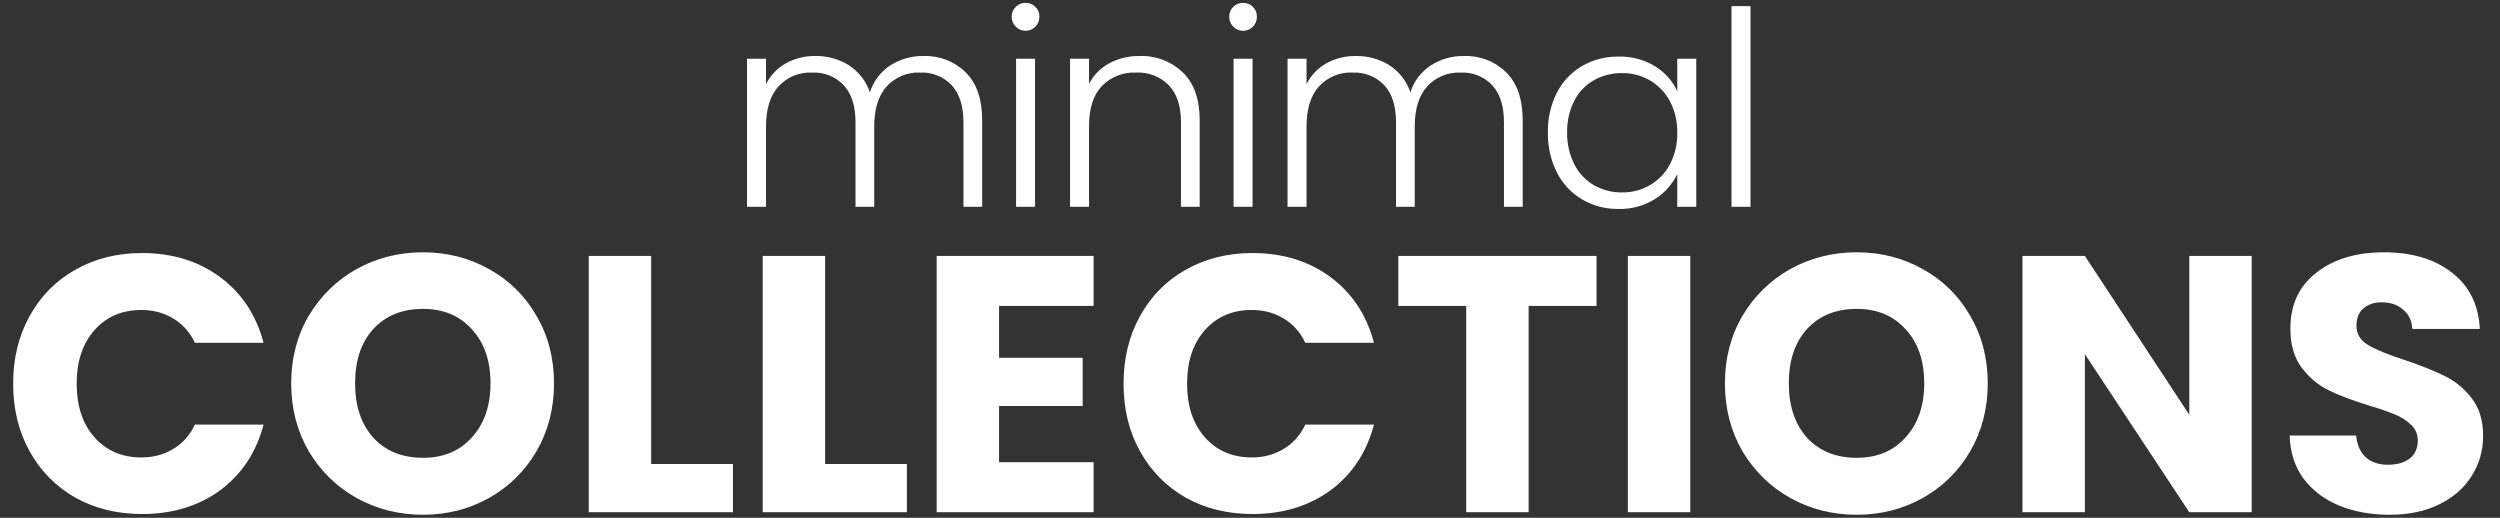
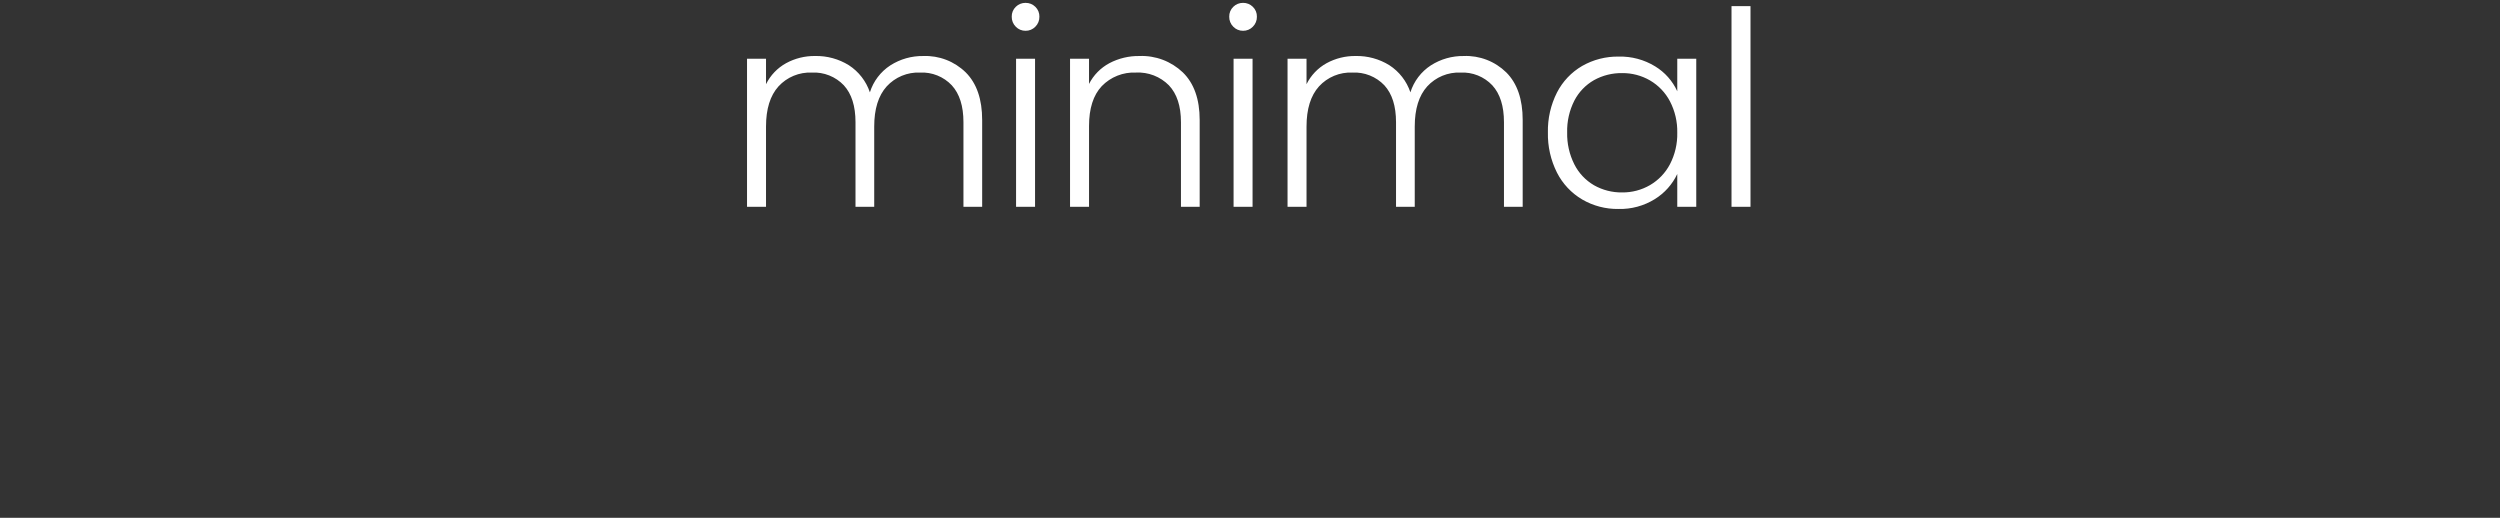
<svg xmlns="http://www.w3.org/2000/svg" width="589" height="122" viewBox="0 0 589 122" fill="none">
  <rect x="0" y="0" width="589" height="122" fill="#333333" stroke="none" />
  <path d="M217.533 13.197C219.375 13.126 221.213 13.433 222.932 14.098C224.652 14.762 226.217 15.772 227.533 17.063C230.11 19.643 231.398 23.381 231.398 28.276V48.723H226.989V28.787C226.989 24.996 226.073 22.099 224.241 20.097C223.285 19.087 222.122 18.296 220.832 17.778C219.541 17.26 218.154 17.028 216.765 17.097C215.297 17.033 213.833 17.292 212.475 17.854C211.118 18.417 209.9 19.27 208.907 20.353C206.946 22.526 205.965 25.678 205.965 29.81V48.723H201.556V28.787C201.556 24.996 200.64 22.099 198.808 20.097C197.842 19.083 196.668 18.29 195.366 17.772C194.065 17.254 192.667 17.024 191.268 17.097C189.8 17.034 188.336 17.292 186.979 17.855C185.622 18.417 184.404 19.27 183.412 20.353C181.453 22.526 180.473 25.678 180.473 29.81V48.723H176V13.833H180.473V19.839C181.506 17.744 183.156 16.016 185.201 14.887C187.297 13.746 189.651 13.162 192.038 13.194C194.844 13.134 197.607 13.888 199.993 15.366C202.319 16.874 204.065 19.127 204.945 21.756C205.765 19.142 207.469 16.895 209.765 15.401C212.082 13.92 214.783 13.154 217.533 13.197ZM241.622 7.254C241.194 7.26 240.768 7.178 240.373 7.013C239.977 6.849 239.62 6.605 239.322 6.296C239.01 5.989 238.764 5.62 238.599 5.214C238.434 4.807 238.355 4.372 238.365 3.933C238.353 3.499 238.432 3.067 238.597 2.666C238.762 2.264 239.009 1.901 239.323 1.601C239.625 1.301 239.984 1.065 240.379 0.906C240.774 0.747 241.197 0.668 241.623 0.675C242.049 0.668 242.472 0.747 242.867 0.906C243.262 1.065 243.621 1.301 243.923 1.601C244.237 1.901 244.484 2.264 244.649 2.666C244.814 3.067 244.893 3.499 244.881 3.933C244.891 4.372 244.811 4.808 244.647 5.214C244.482 5.621 244.236 5.99 243.923 6.297C243.625 6.605 243.267 6.849 242.872 7.014C242.476 7.179 242.051 7.26 241.622 7.254ZM243.858 13.833V48.723H239.385V13.833H243.858ZM268.458 13.194C270.334 13.122 272.206 13.427 273.962 14.091C275.718 14.756 277.323 15.766 278.681 17.062C281.322 19.643 282.643 23.381 282.643 28.276V48.723H278.234V28.787C278.234 24.996 277.286 22.099 275.391 20.097C274.381 19.078 273.168 18.285 271.83 17.768C270.492 17.251 269.06 17.022 267.628 17.097C266.136 17.028 264.647 17.277 263.259 17.828C261.87 18.379 260.615 19.219 259.577 20.292C257.577 22.422 256.577 25.553 256.577 29.685V48.723H252.101V13.833H256.574V19.775C257.634 17.695 259.306 15.99 261.365 14.89C263.549 13.738 265.989 13.155 268.458 13.197V13.194ZM292.865 7.254C292.437 7.26 292.011 7.178 291.616 7.013C291.22 6.849 290.863 6.605 290.565 6.296C290.252 5.989 290.006 5.62 289.841 5.213C289.677 4.807 289.597 4.371 289.607 3.932C289.595 3.498 289.674 3.066 289.839 2.665C290.004 2.263 290.251 1.9 290.565 1.6C290.867 1.3 291.226 1.064 291.621 0.905C292.016 0.746 292.439 0.667 292.865 0.674C293.291 0.667 293.714 0.746 294.109 0.905C294.504 1.064 294.863 1.3 295.165 1.6C295.479 1.9 295.727 2.263 295.892 2.665C296.058 3.067 296.137 3.499 296.125 3.933C296.135 4.372 296.055 4.808 295.891 5.214C295.726 5.621 295.48 5.99 295.167 6.297C294.869 6.606 294.511 6.85 294.115 7.014C293.719 7.179 293.294 7.261 292.865 7.254ZM295.103 13.833V48.723H290.63V13.833H295.103ZM344.878 13.194C346.72 13.123 348.558 13.43 350.277 14.095C351.997 14.759 353.562 15.769 354.878 17.06C357.455 19.638 358.744 23.376 358.744 28.274V48.723H354.335V28.787C354.335 24.996 353.419 22.099 351.587 20.097C350.631 19.087 349.468 18.296 348.178 17.778C346.887 17.26 345.5 17.028 344.111 17.097C342.643 17.034 341.178 17.292 339.82 17.855C338.462 18.419 337.244 19.272 336.252 20.356C334.293 22.527 333.313 25.678 333.313 29.81V48.723H328.904V28.787C328.904 24.996 327.988 22.099 326.156 20.097C325.19 19.083 324.016 18.29 322.714 17.772C321.413 17.254 320.015 17.024 318.616 17.097C317.148 17.033 315.683 17.291 314.326 17.854C312.968 18.417 311.75 19.27 310.757 20.353C308.798 22.526 307.818 25.678 307.818 29.81V48.723H303.345V13.833H307.818V19.839C308.851 17.744 310.501 16.016 312.546 14.887C314.642 13.746 316.996 13.162 319.383 13.194C322.189 13.134 324.952 13.888 327.338 15.366C329.664 16.874 331.41 19.127 332.29 21.756C333.11 19.141 334.816 16.892 337.114 15.398C339.43 13.919 342.13 13.154 344.878 13.197V13.194ZM364.686 31.215C364.615 27.945 365.35 24.708 366.827 21.79C368.167 19.179 370.228 17.008 372.765 15.533C375.381 14.044 378.349 13.284 381.359 13.333C384.386 13.252 387.371 14.052 389.953 15.633C392.238 17.025 394.053 19.07 395.165 21.503V13.833H399.638V48.723H395.165V40.992C394.013 43.428 392.183 45.48 389.894 46.902C387.319 48.504 384.33 49.314 381.299 49.233C378.304 49.276 375.354 48.504 372.765 46.998C370.222 45.498 368.161 43.304 366.823 40.672C365.35 37.742 364.616 34.495 364.686 31.215ZM395.165 31.279C395.221 28.703 394.627 26.154 393.439 23.867C392.366 21.818 390.737 20.113 388.739 18.947C386.75 17.795 384.488 17.199 382.19 17.222C379.868 17.185 377.576 17.758 375.545 18.883C373.568 20.011 371.96 21.686 370.916 23.708C369.737 26.032 369.155 28.612 369.223 31.216C369.165 33.82 369.746 36.398 370.916 38.724C371.952 40.777 373.561 42.486 375.548 43.644C377.573 44.79 379.867 45.374 382.193 45.337C384.491 45.36 386.753 44.764 388.742 43.612C390.74 42.446 392.369 40.741 393.442 38.692C394.629 36.405 395.222 33.856 395.165 31.279ZM412.417 1.439V48.723H407.944V1.44L412.417 1.439Z" fill="white" />
-   <path d="M3.099 90.402C3.099 84.439 4.389 79.136 6.969 74.492C9.549 69.79 13.132 66.15 17.719 63.57C22.363 60.932 27.609 59.614 33.457 59.614C40.623 59.614 46.758 61.506 51.861 65.29C56.963 69.074 60.375 74.234 62.095 80.77H45.927C44.723 78.247 43.003 76.326 40.767 75.008C38.588 73.689 36.094 73.03 33.285 73.03C28.755 73.03 25.086 74.606 22.277 77.76C19.467 80.913 18.063 85.127 18.063 90.402C18.063 95.677 19.467 99.891 22.277 103.044C25.086 106.197 28.755 107.774 33.285 107.774C36.094 107.774 38.588 107.114 40.767 105.796C43.003 104.477 44.723 102.556 45.927 100.034H62.095C60.375 106.57 56.963 111.73 51.861 115.514C46.758 119.24 40.623 121.104 33.457 121.104C27.609 121.104 22.363 119.814 17.719 117.234C13.132 114.596 9.549 110.956 6.969 106.312C4.389 101.668 3.099 96.365 3.099 90.402ZM99.653 121.276C93.977 121.276 88.759 119.957 84.001 117.32C79.299 114.682 75.544 111.013 72.735 106.312C69.983 101.553 68.607 96.221 68.607 90.316C68.607 84.41 69.983 79.107 72.735 74.406C75.544 69.704 79.299 66.035 84.001 63.398C88.759 60.761 93.977 59.442 99.653 59.442C105.329 59.442 110.517 60.761 115.219 63.398C119.977 66.035 123.704 69.704 126.399 74.406C129.151 79.107 130.527 84.41 130.527 90.316C130.527 96.221 129.151 101.553 126.399 106.312C123.647 111.013 119.92 114.682 115.219 117.32C110.517 119.957 105.329 121.276 99.653 121.276ZM99.653 107.86C104.469 107.86 108.31 106.254 111.177 103.044C114.101 99.833 115.563 95.591 115.563 90.316C115.563 84.984 114.101 80.741 111.177 77.588C108.31 74.377 104.469 72.772 99.653 72.772C94.779 72.772 90.881 74.349 87.957 77.502C85.09 80.655 83.657 84.927 83.657 90.316C83.657 95.648 85.09 99.919 87.957 103.13C90.881 106.283 94.779 107.86 99.653 107.86ZM153.414 109.322H172.678V120.674H138.708V60.302H153.414V109.322ZM194.398 109.322H213.662V120.674H179.692V60.302H194.398V109.322ZM235.383 72.084V84.296H255.077V95.648H235.383V108.892H257.657V120.674H220.677V60.302H257.657V72.084H235.383ZM264.71 90.402C264.71 84.439 266 79.136 268.58 74.492C271.16 69.79 274.743 66.15 279.33 63.57C283.974 60.932 289.22 59.614 295.068 59.614C302.235 59.614 308.369 61.506 313.472 65.29C318.575 69.074 321.986 74.234 323.706 80.77H307.538C306.334 78.247 304.614 76.326 302.378 75.008C300.199 73.689 297.705 73.03 294.896 73.03C290.367 73.03 286.697 74.606 283.888 77.76C281.079 80.913 279.674 85.127 279.674 90.402C279.674 95.677 281.079 99.891 283.888 103.044C286.697 106.197 290.367 107.774 294.896 107.774C297.705 107.774 300.199 107.114 302.378 105.796C304.614 104.477 306.334 102.556 307.538 100.034H323.706C321.986 106.57 318.575 111.73 313.472 115.514C308.369 119.24 302.235 121.104 295.068 121.104C289.22 121.104 283.974 119.814 279.33 117.234C274.743 114.596 271.16 110.956 268.58 106.312C266 101.668 264.71 96.365 264.71 90.402ZM376.142 60.302V72.084H360.146V120.674H345.44V72.084H329.444V60.302H376.142ZM398.228 60.302V120.674H383.522V60.302H398.228ZM437.438 121.276C431.762 121.276 426.544 119.957 421.786 117.32C417.084 114.682 413.329 111.013 410.52 106.312C407.768 101.553 406.392 96.221 406.392 90.316C406.392 84.41 407.768 79.107 410.52 74.406C413.329 69.704 417.084 66.035 421.786 63.398C426.544 60.761 431.762 59.442 437.438 59.442C443.114 59.442 448.302 60.761 453.004 63.398C457.762 66.035 461.489 69.704 464.184 74.406C466.936 79.107 468.312 84.41 468.312 90.316C468.312 96.221 466.936 101.553 464.184 106.312C461.432 111.013 457.705 114.682 453.004 117.32C448.302 119.957 443.114 121.276 437.438 121.276ZM437.438 107.86C442.254 107.86 446.095 106.254 448.962 103.044C451.886 99.833 453.348 95.591 453.348 90.316C453.348 84.984 451.886 80.741 448.962 77.588C446.095 74.377 442.254 72.772 437.438 72.772C432.564 72.772 428.666 74.349 425.742 77.502C422.875 80.655 421.442 84.927 421.442 90.316C421.442 95.648 422.875 99.919 425.742 103.13C428.666 106.283 432.564 107.86 437.438 107.86ZM530.501 120.674H515.795L491.199 83.436V120.674H476.493V60.302H491.199L515.795 97.712V60.302H530.501V120.674ZM563.005 121.276C558.59 121.276 554.634 120.559 551.137 119.126C547.64 117.692 544.83 115.571 542.709 112.762C540.645 109.952 539.556 106.57 539.441 102.614H555.093C555.322 104.85 556.096 106.57 557.415 107.774C558.734 108.92 560.454 109.494 562.575 109.494C564.754 109.494 566.474 109.006 567.735 108.032C568.996 107 569.627 105.595 569.627 103.818C569.627 102.327 569.111 101.094 568.079 100.12C567.104 99.145 565.872 98.343 564.381 97.712C562.948 97.081 560.884 96.365 558.189 95.562C554.29 94.358 551.108 93.154 548.643 91.95C546.178 90.746 544.056 88.969 542.279 86.618C540.502 84.267 539.613 81.2 539.613 77.416C539.613 71.797 541.648 67.411 545.719 64.258C549.79 61.047 555.093 59.442 561.629 59.442C568.28 59.442 573.64 61.047 577.711 64.258C581.782 67.411 583.96 71.826 584.247 77.502H568.337C568.222 75.552 567.506 74.033 566.187 72.944C564.868 71.797 563.177 71.224 561.113 71.224C559.336 71.224 557.902 71.711 556.813 72.686C555.724 73.603 555.179 74.951 555.179 76.728C555.179 78.677 556.096 80.197 557.931 81.286C559.766 82.375 562.632 83.55 566.531 84.812C570.43 86.13 573.583 87.392 575.991 88.596C578.456 89.8 580.578 91.549 582.355 93.842C584.132 96.135 585.021 99.088 585.021 102.7C585.021 106.14 584.132 109.264 582.355 112.074C580.635 114.883 578.112 117.119 574.787 118.782C571.462 120.444 567.534 121.276 563.005 121.276Z" fill="white" />
</svg>